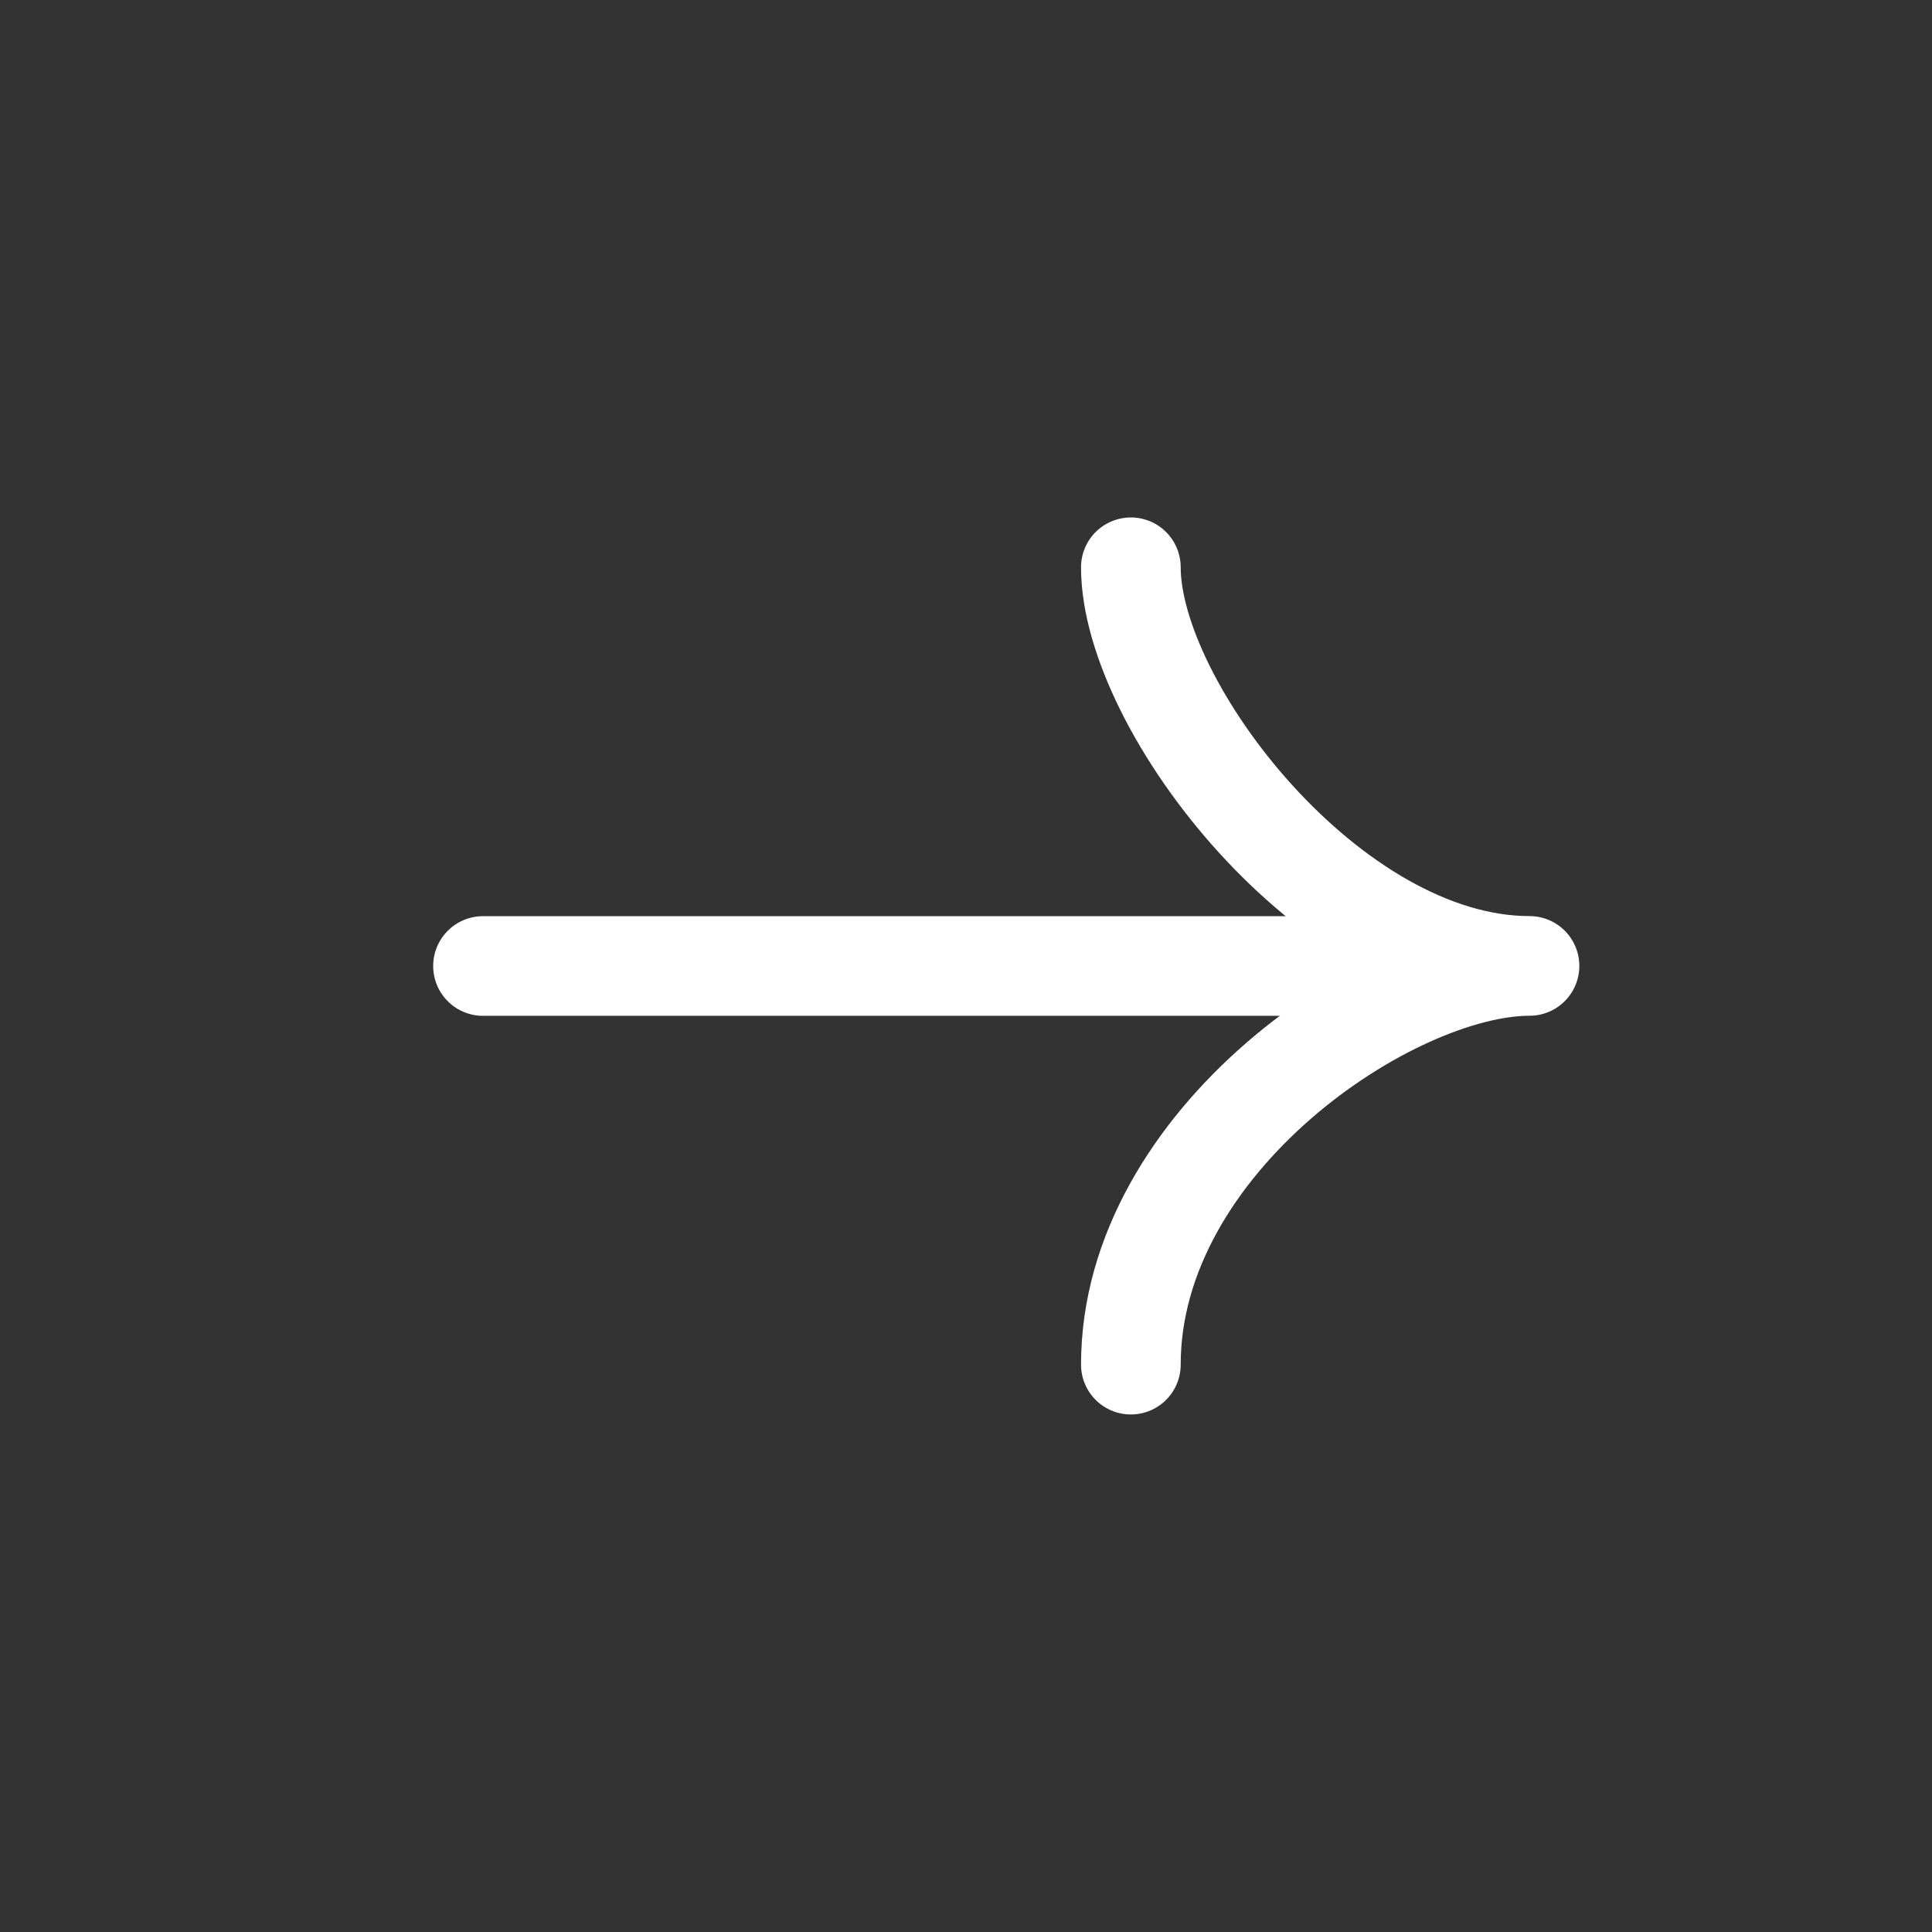
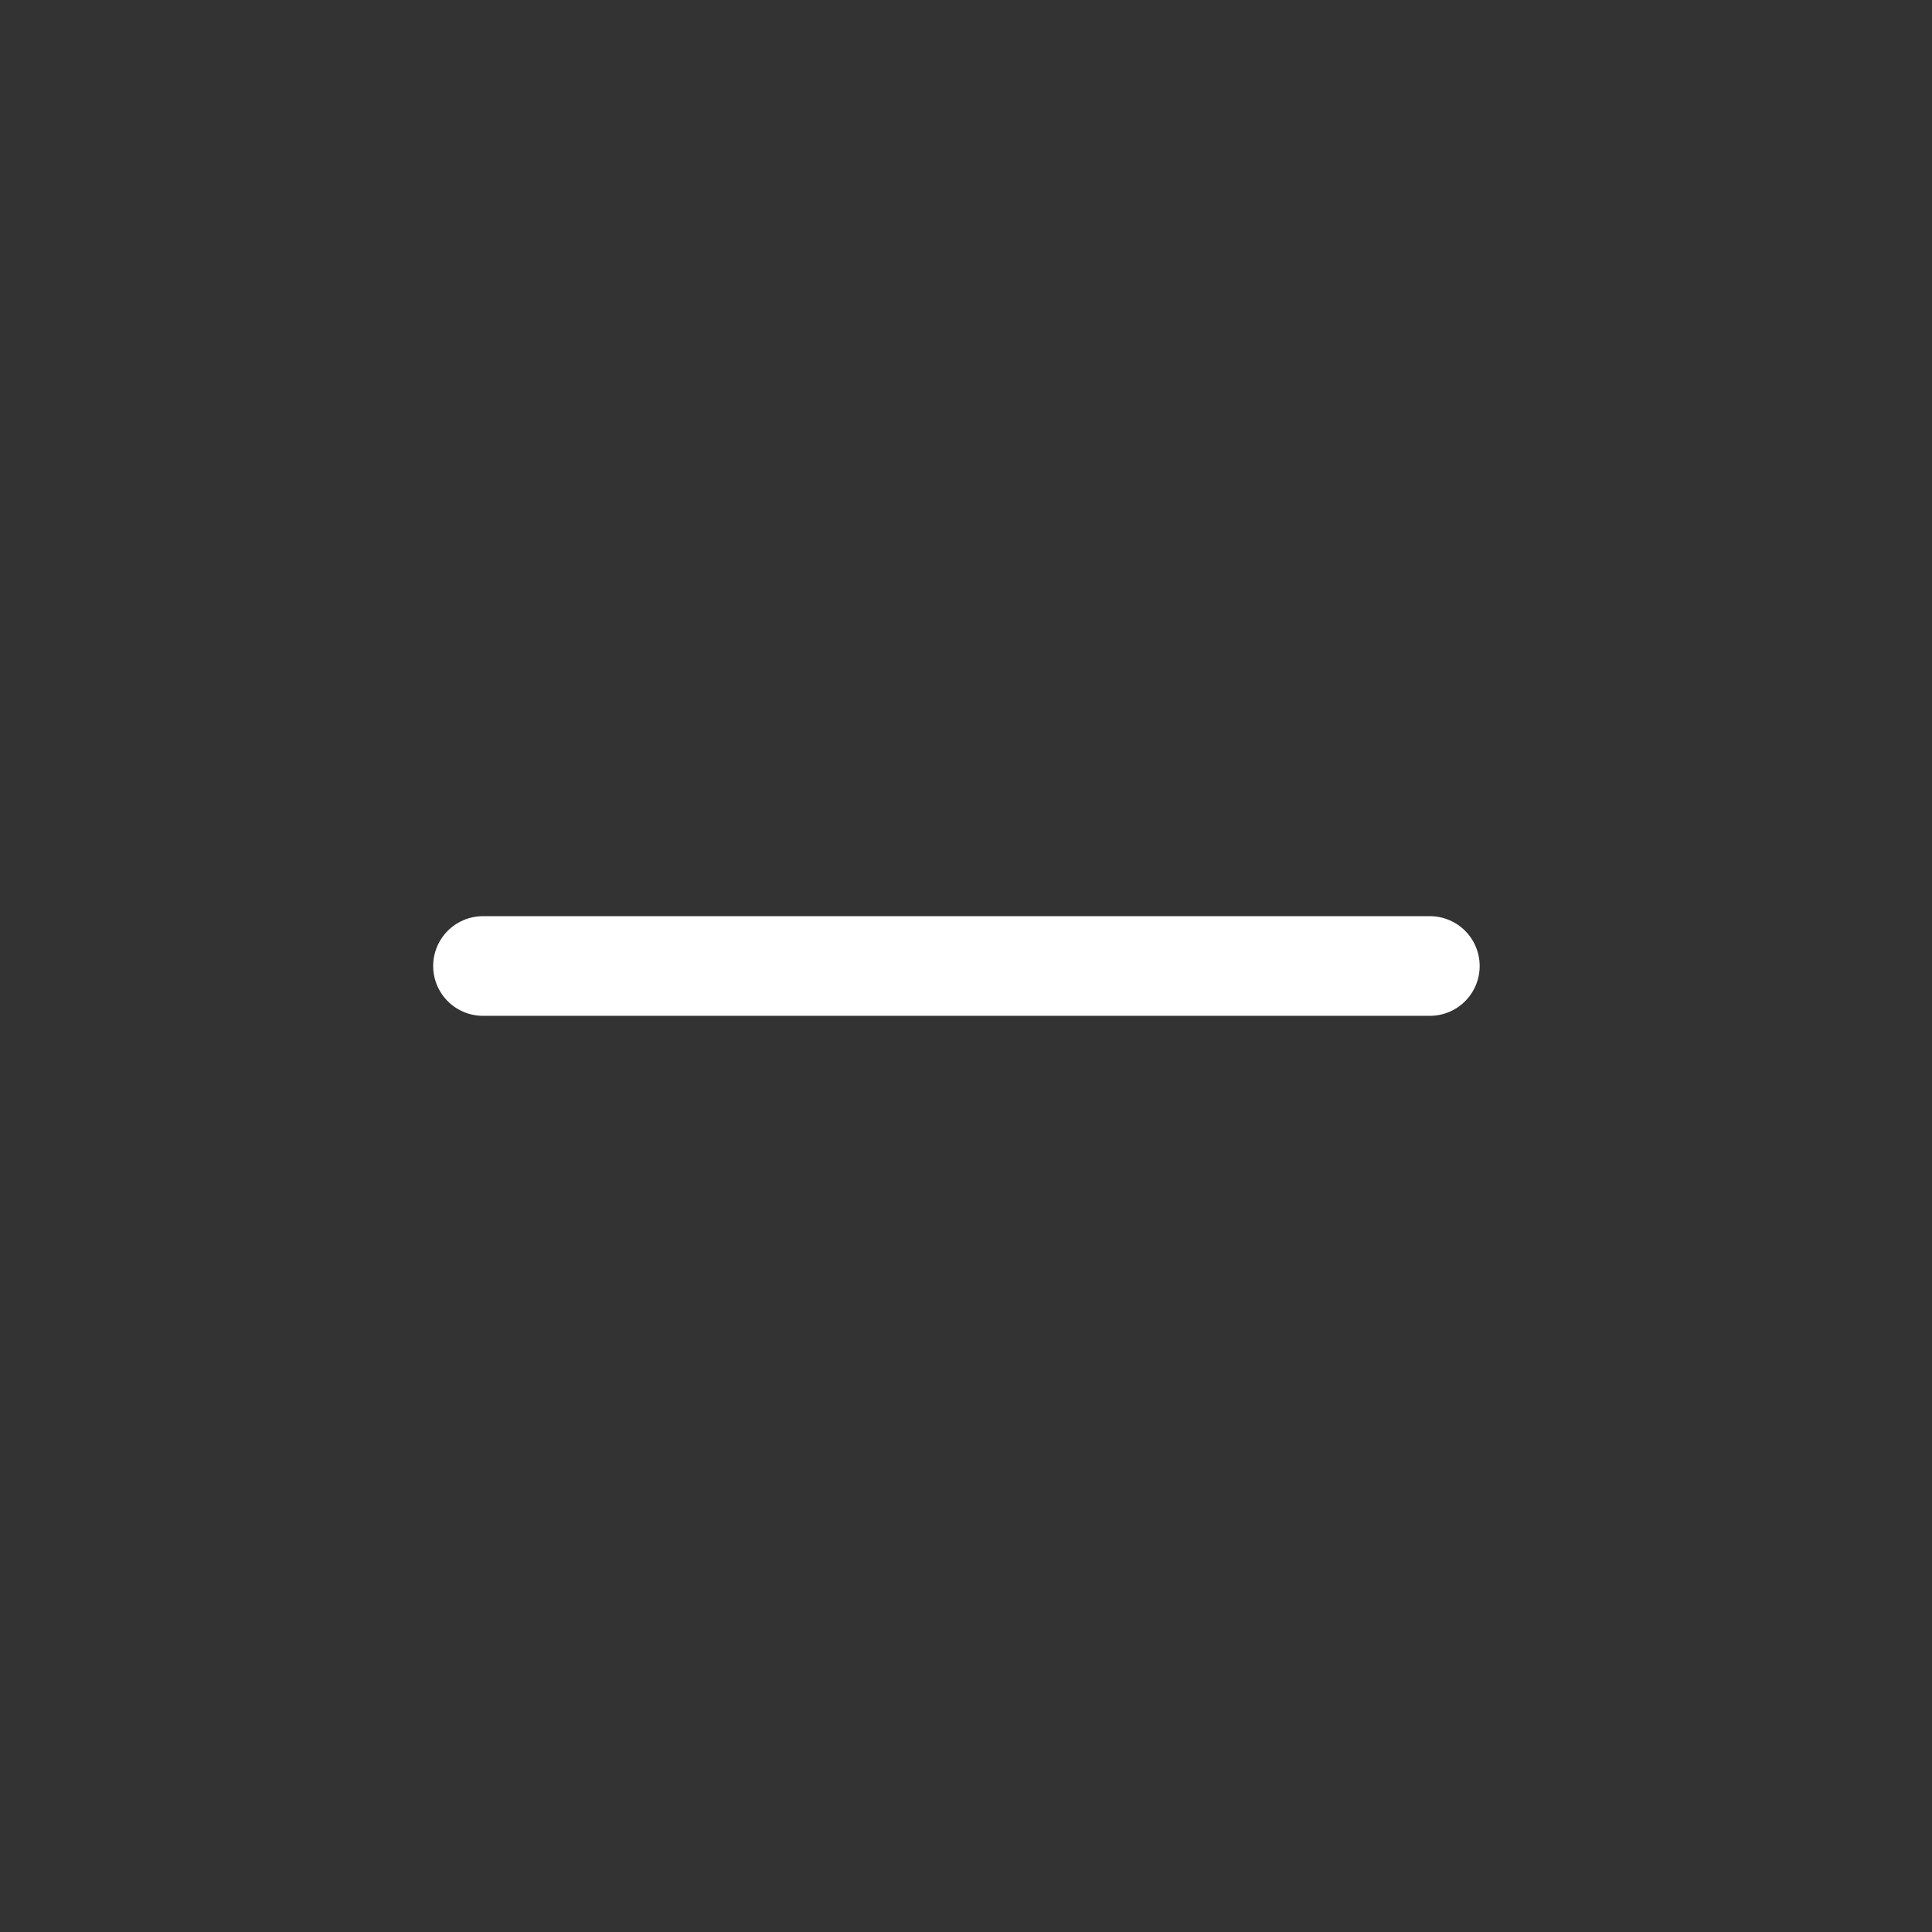
<svg xmlns="http://www.w3.org/2000/svg" width="24" height="24" viewBox="0 0 24 24" fill="none">
  <rect x="0" y="0" width="24" height="24" fill="#333333" stroke="none" />
-   <path d="M14.048 7.047C14.048 8.773 16.524 11.999 19 11.999C17.277 11.999 14.048 14.166 14.048 16.952" stroke="white" stroke-width="1.238" stroke-linecap="round" stroke-linejoin="round" />
  <path d="M6 12H17.762" stroke="white" stroke-width="1.238" stroke-linecap="round" stroke-linejoin="round" />
</svg>